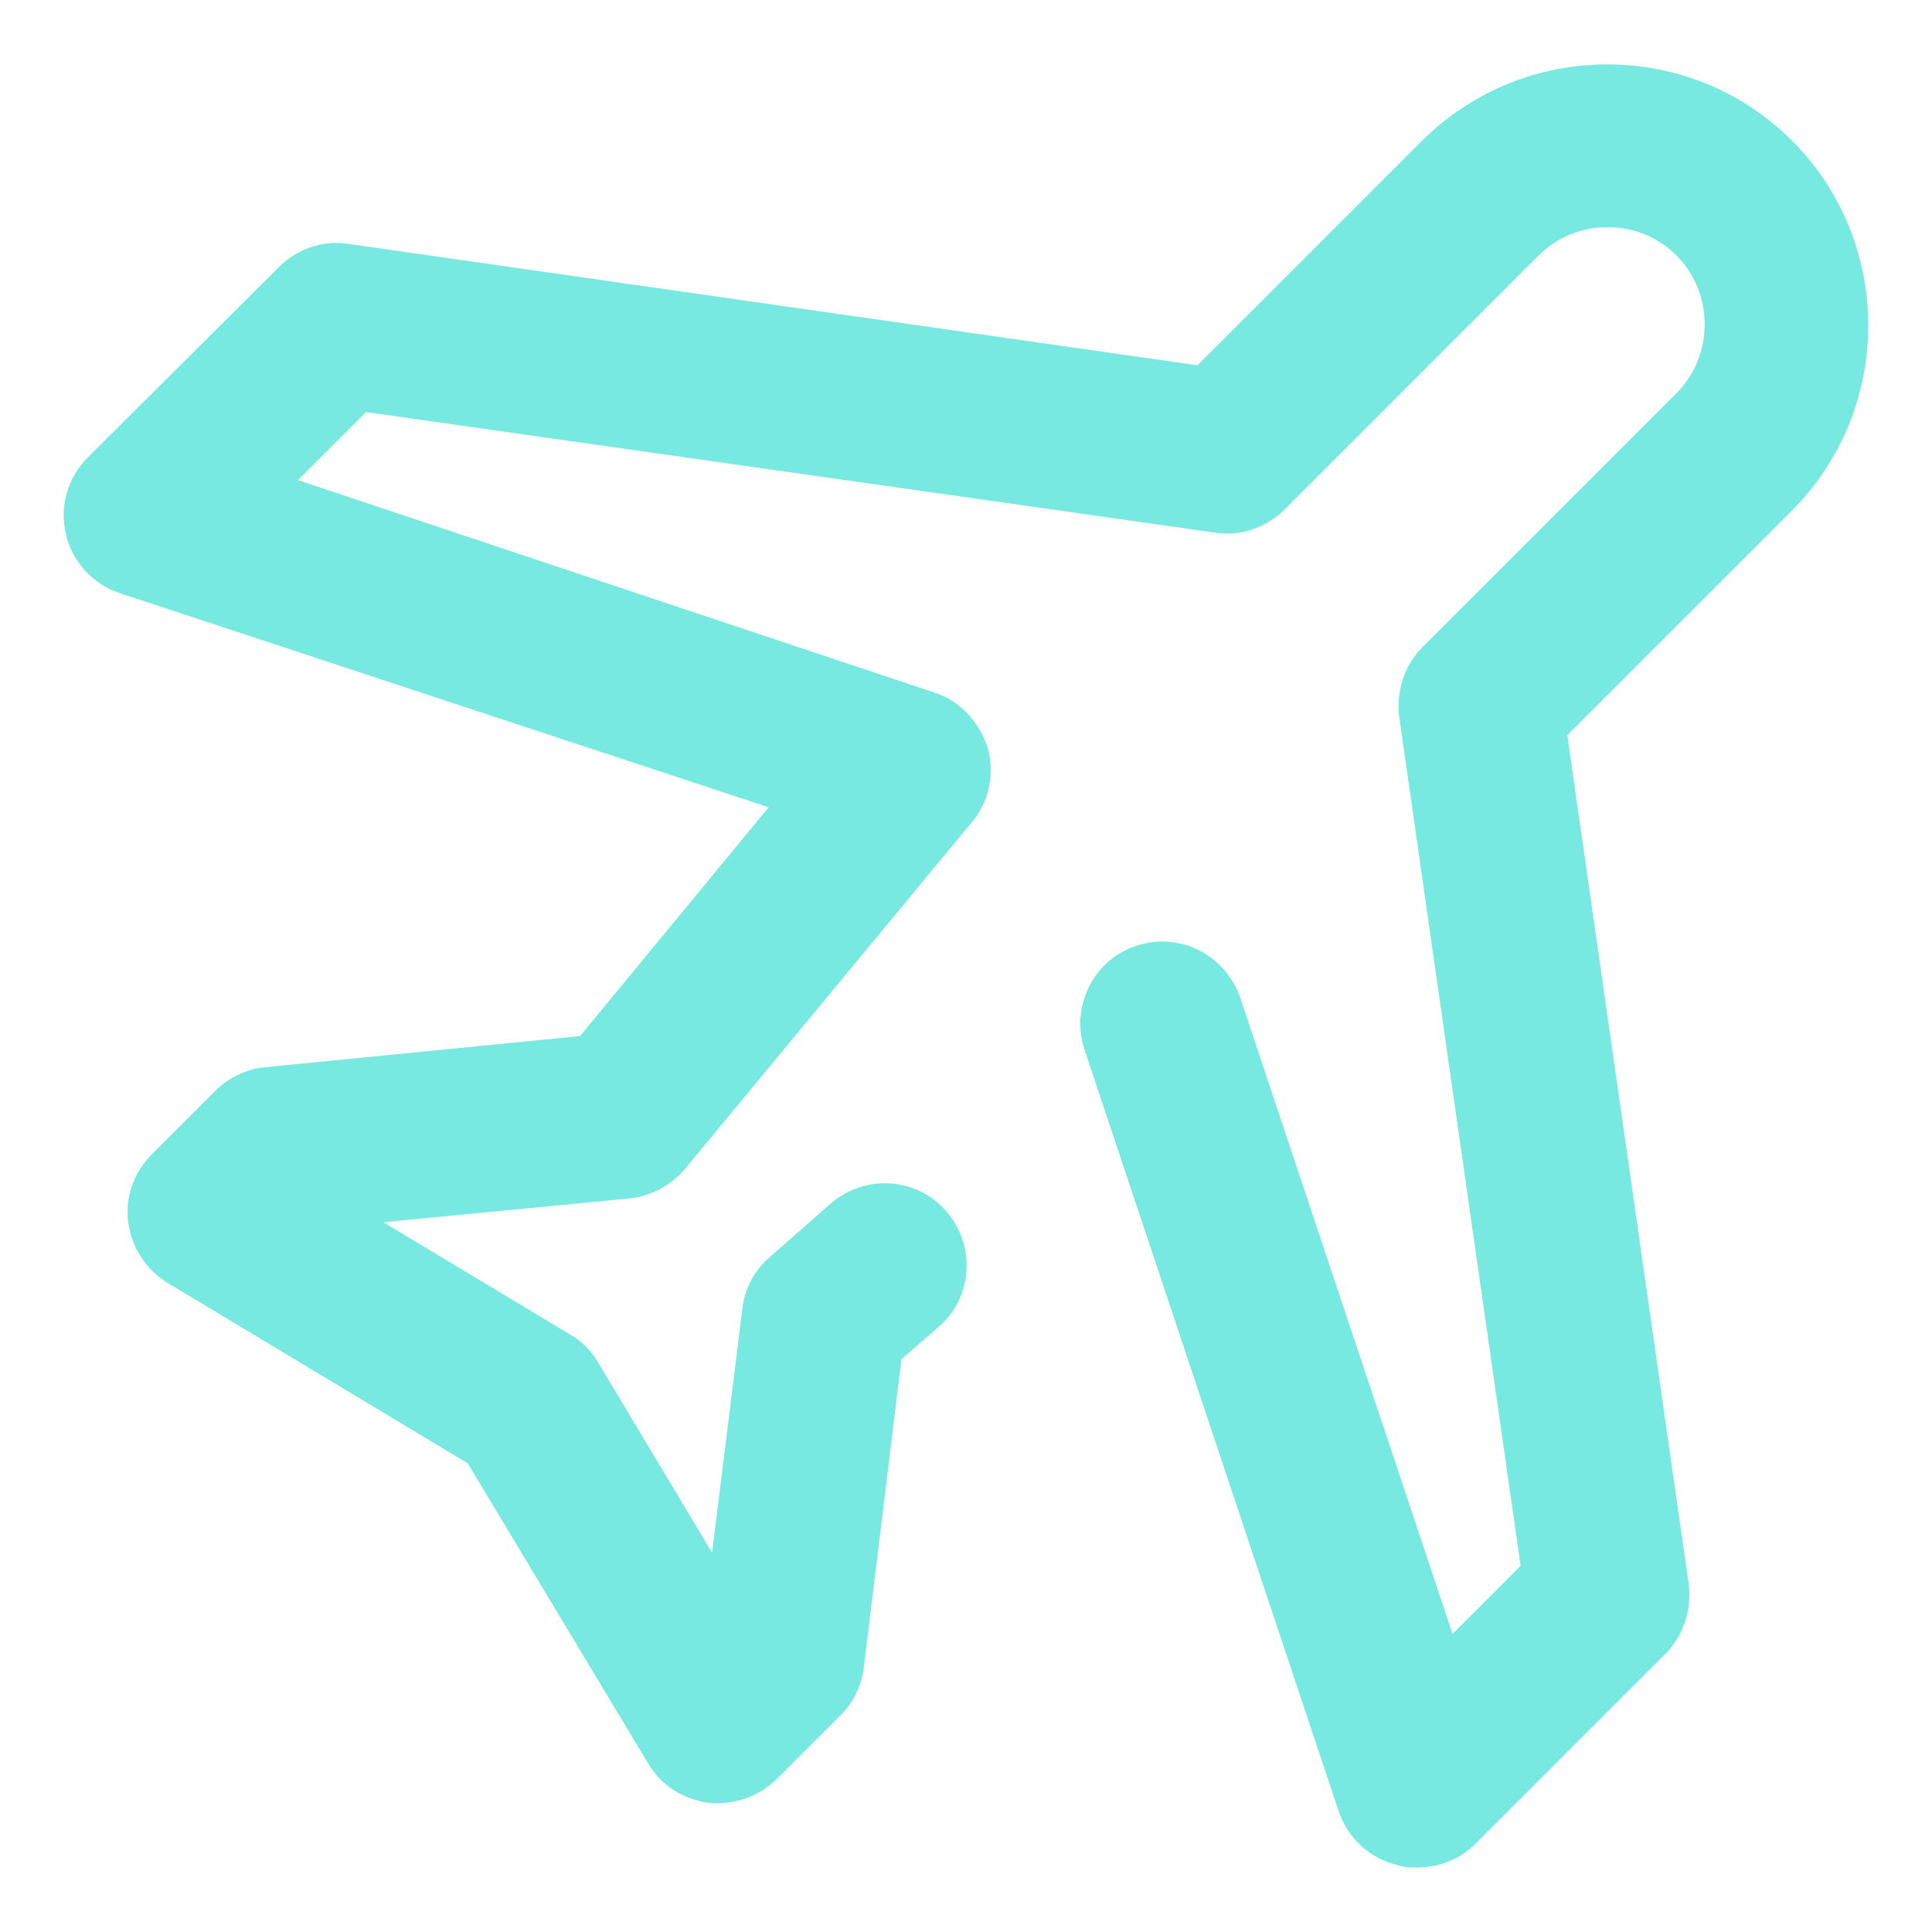
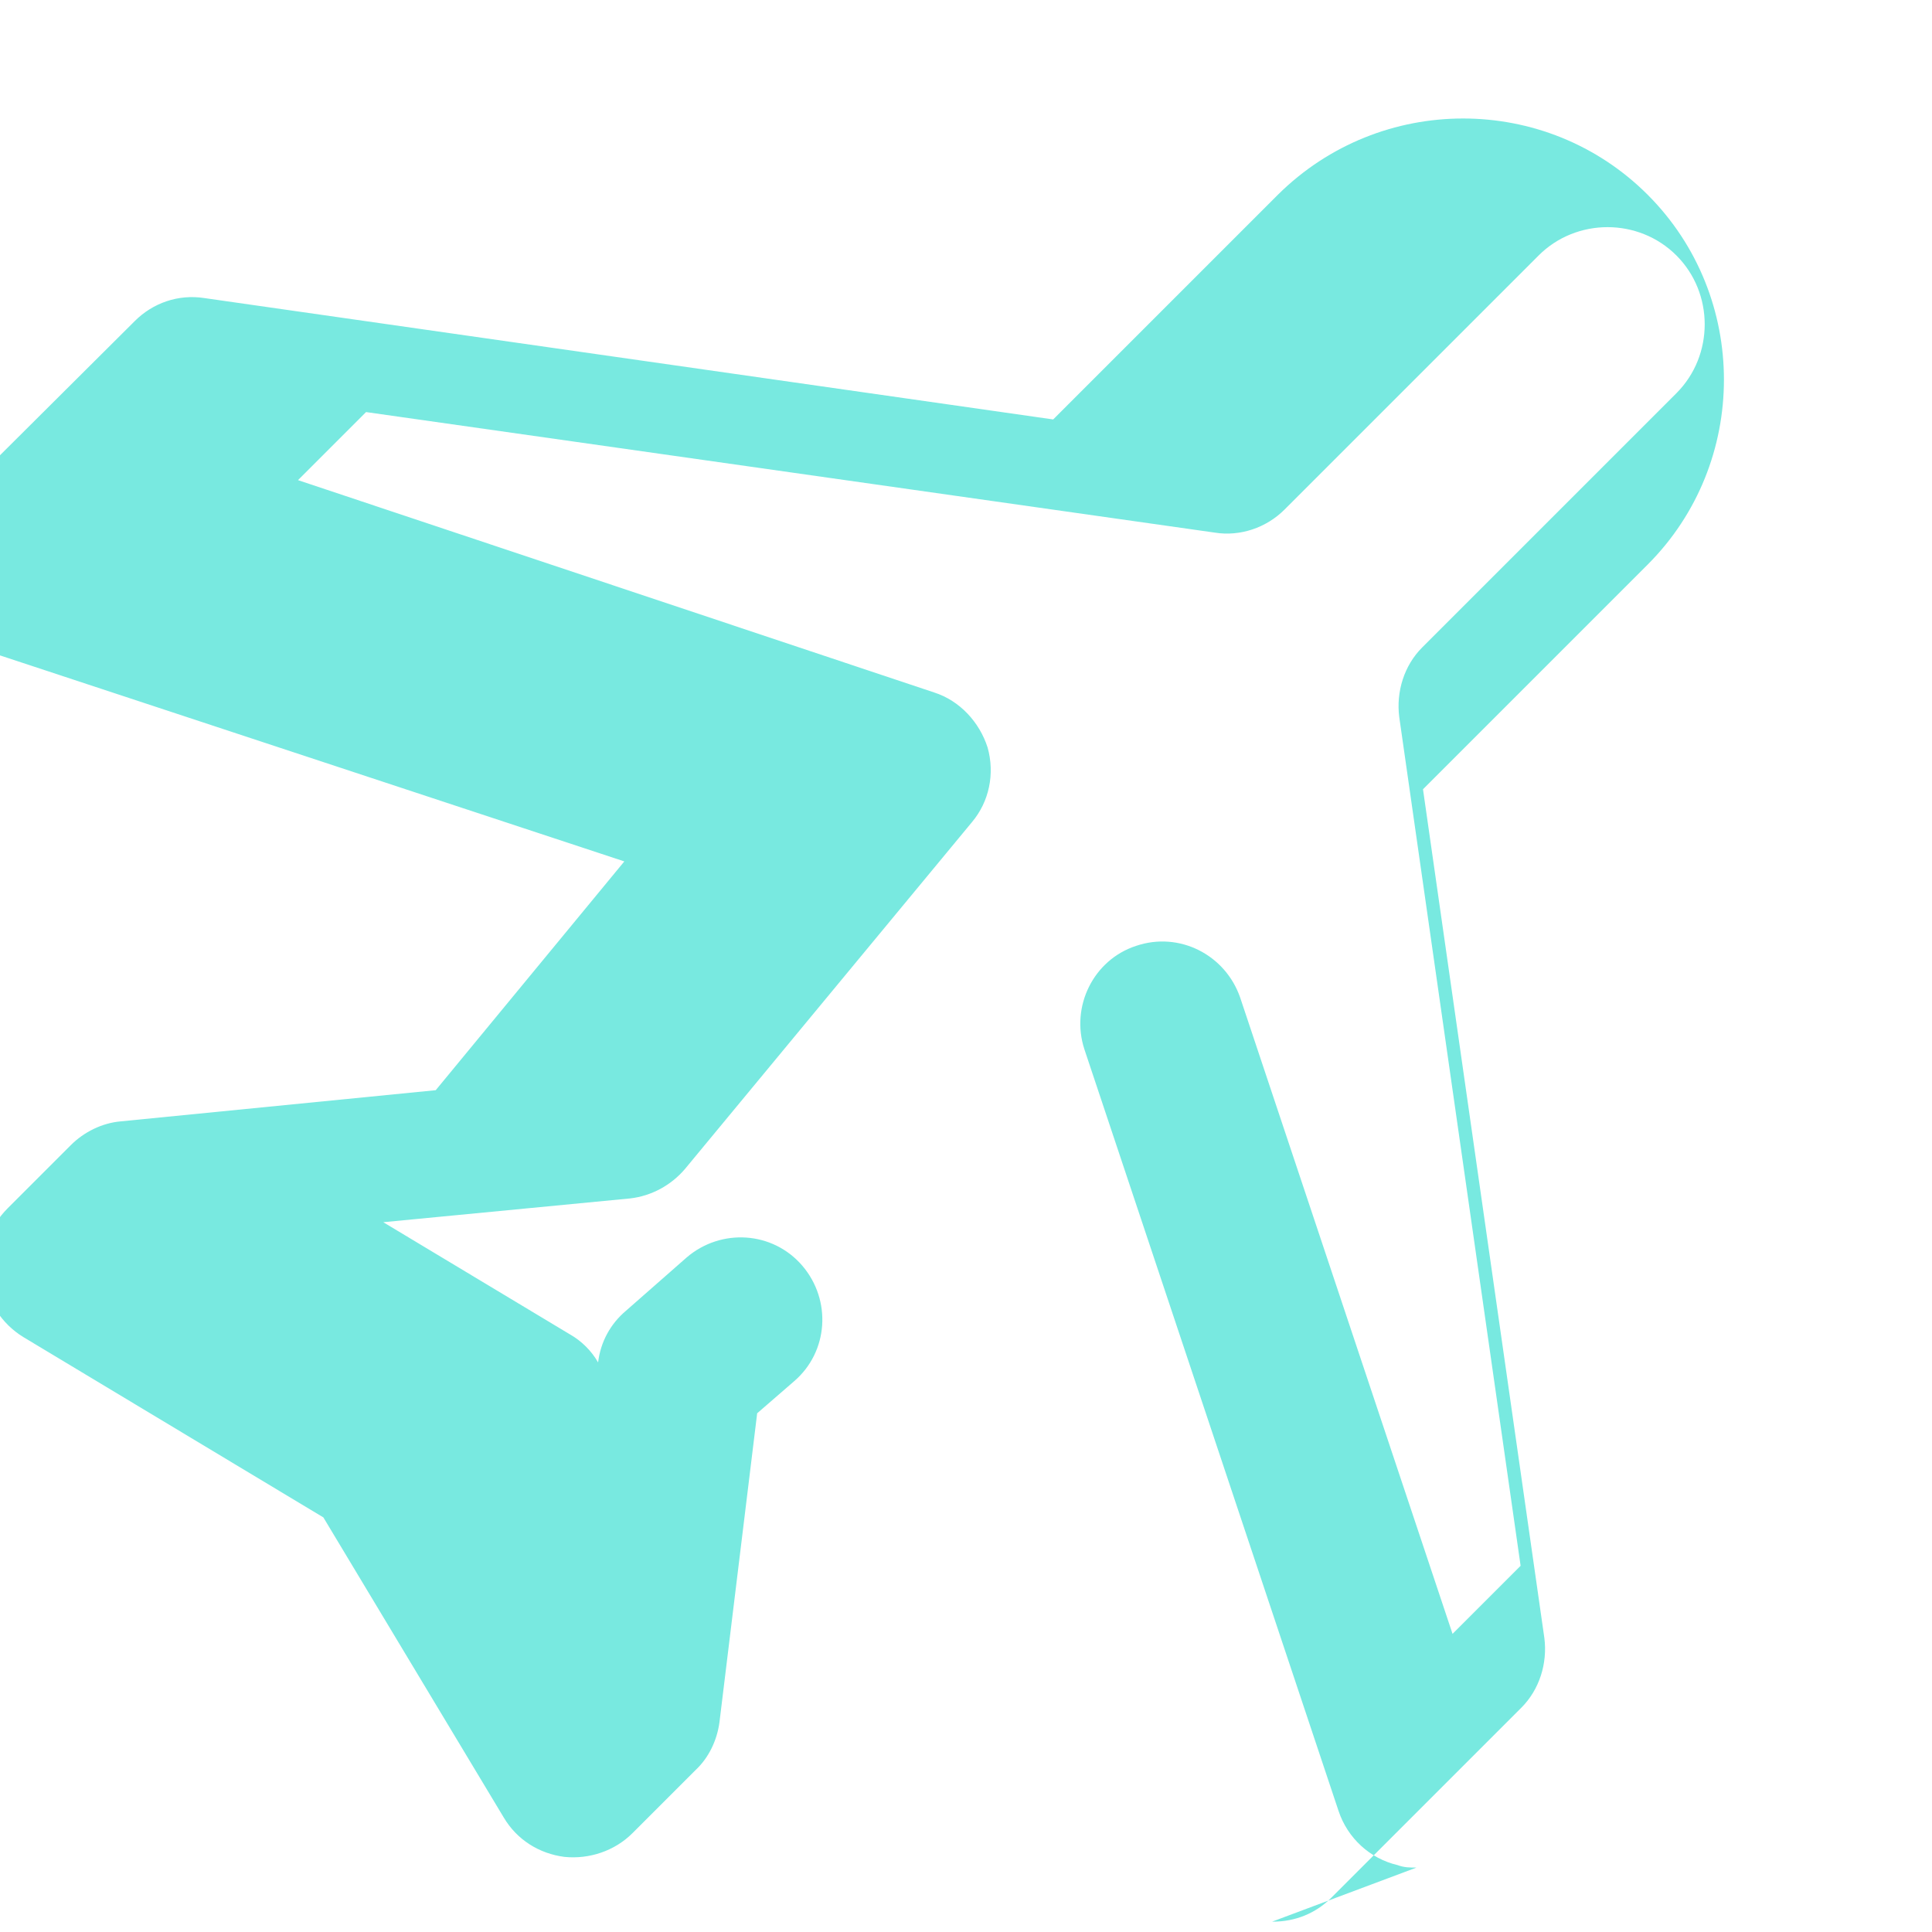
<svg xmlns="http://www.w3.org/2000/svg" id="Layer_1" data-name="Layer 1" viewBox="0 0 1080 1080">
  <defs>
    <style>
      .cls-1 {
        fill: #78e9e0;
      }
    </style>
  </defs>
-   <path class="cls-1" d="M791.81,1043.99c-3.67,0-6.88,0-10.54-1.38-15.58-3.67-27.96-15.13-33-30.25l-142.1-425.84c-7.79-23.84,5.04-49.96,28.88-57.76,24.29-8.25,49.96,5.04,58.21,28.88l118.72,355.7,38.05-38.05-67.84-474.42c-1.83-14.21,2.75-28.88,12.83-38.96l142.1-142.1c21.09-21.09,21.09-55.92,0-77.01-21.09-21.09-55.92-21.09-77.01,0l-142.1,142.1c-10.08,10.08-24.75,15.13-38.96,12.83l-474.42-67.38-38.05,38.05,355.7,118.72c14.21,4.58,25.21,16.5,29.79,30.71,4.13,14.67.92,30.25-8.71,41.71l-160.43,193.89c-7.79,9.17-18.79,15.13-30.71,16.5l-137.97,13.29,104.51,62.8c6.42,3.67,11.92,9.17,15.58,15.58l63.71,106.34,16.96-136.6c1.38-11.46,6.88-21.54,15.58-28.88l33.92-29.79c19.25-16.5,48.13-14.67,64.63,4.58,16.5,19.25,14.67,48.13-4.58,64.63l-20.63,17.88-21.09,172.81c-1.38,10.08-5.96,19.71-13.29,26.59l-35.3,35.3c-10.08,10.08-24.29,14.67-38.05,13.29-14.21-1.83-26.59-9.63-33.92-22l-100.84-167.77-167.77-100.84c-11.92-7.33-20.17-19.71-22-33.92-1.83-14.21,3.21-27.96,13.29-38.05l35.3-35.3c7.33-7.33,17.42-12.38,27.96-13.29l176.02-17.42,105.43-127.89-362.58-119.64c-15.13-5.04-26.59-17.42-30.25-33-3.67-15.58.92-31.63,12.38-43.09l106.8-106.34c10.08-10.08,24.29-15.13,38.96-12.83l474.42,67.84,125.6-125.6c57.3-56.84,149.89-56.84,206.73,0,56.84,56.84,56.84,149.89,0,206.73l-125.6,125.6,67.84,474.42c1.83,14.21-2.75,28.88-12.83,38.96l-106.34,106.34c-8.71,8.71-20.17,13.29-32.54,13.29h-.46Z" />
+   <path class="cls-1" d="M791.81,1043.99c-3.67,0-6.88,0-10.54-1.38-15.58-3.67-27.96-15.13-33-30.25l-142.1-425.84c-7.79-23.84,5.04-49.96,28.88-57.76,24.29-8.25,49.96,5.04,58.21,28.88l118.72,355.7,38.05-38.05-67.84-474.42c-1.83-14.21,2.75-28.88,12.83-38.96l142.1-142.1c21.09-21.09,21.09-55.92,0-77.01-21.09-21.09-55.92-21.09-77.01,0l-142.1,142.1c-10.08,10.08-24.75,15.13-38.96,12.83l-474.42-67.38-38.05,38.05,355.7,118.72c14.21,4.58,25.21,16.5,29.79,30.71,4.13,14.67.92,30.25-8.71,41.71l-160.43,193.89c-7.79,9.17-18.79,15.13-30.71,16.5l-137.97,13.29,104.51,62.8c6.42,3.67,11.92,9.17,15.58,15.58c1.38-11.46,6.88-21.54,15.58-28.88l33.92-29.79c19.25-16.5,48.13-14.67,64.63,4.58,16.5,19.25,14.67,48.13-4.58,64.63l-20.63,17.88-21.09,172.81c-1.38,10.08-5.96,19.71-13.29,26.59l-35.3,35.3c-10.08,10.08-24.29,14.67-38.05,13.29-14.21-1.83-26.59-9.63-33.92-22l-100.84-167.77-167.77-100.84c-11.92-7.33-20.17-19.71-22-33.92-1.83-14.21,3.21-27.96,13.29-38.05l35.3-35.3c7.33-7.33,17.42-12.38,27.96-13.29l176.02-17.42,105.43-127.89-362.58-119.64c-15.13-5.04-26.59-17.42-30.25-33-3.67-15.58.92-31.63,12.38-43.09l106.8-106.34c10.08-10.08,24.29-15.13,38.96-12.83l474.42,67.84,125.6-125.6c57.3-56.84,149.89-56.84,206.73,0,56.84,56.84,56.84,149.89,0,206.73l-125.6,125.6,67.84,474.42c1.83,14.21-2.75,28.88-12.83,38.96l-106.34,106.34c-8.71,8.71-20.17,13.29-32.54,13.29h-.46Z" />
</svg>